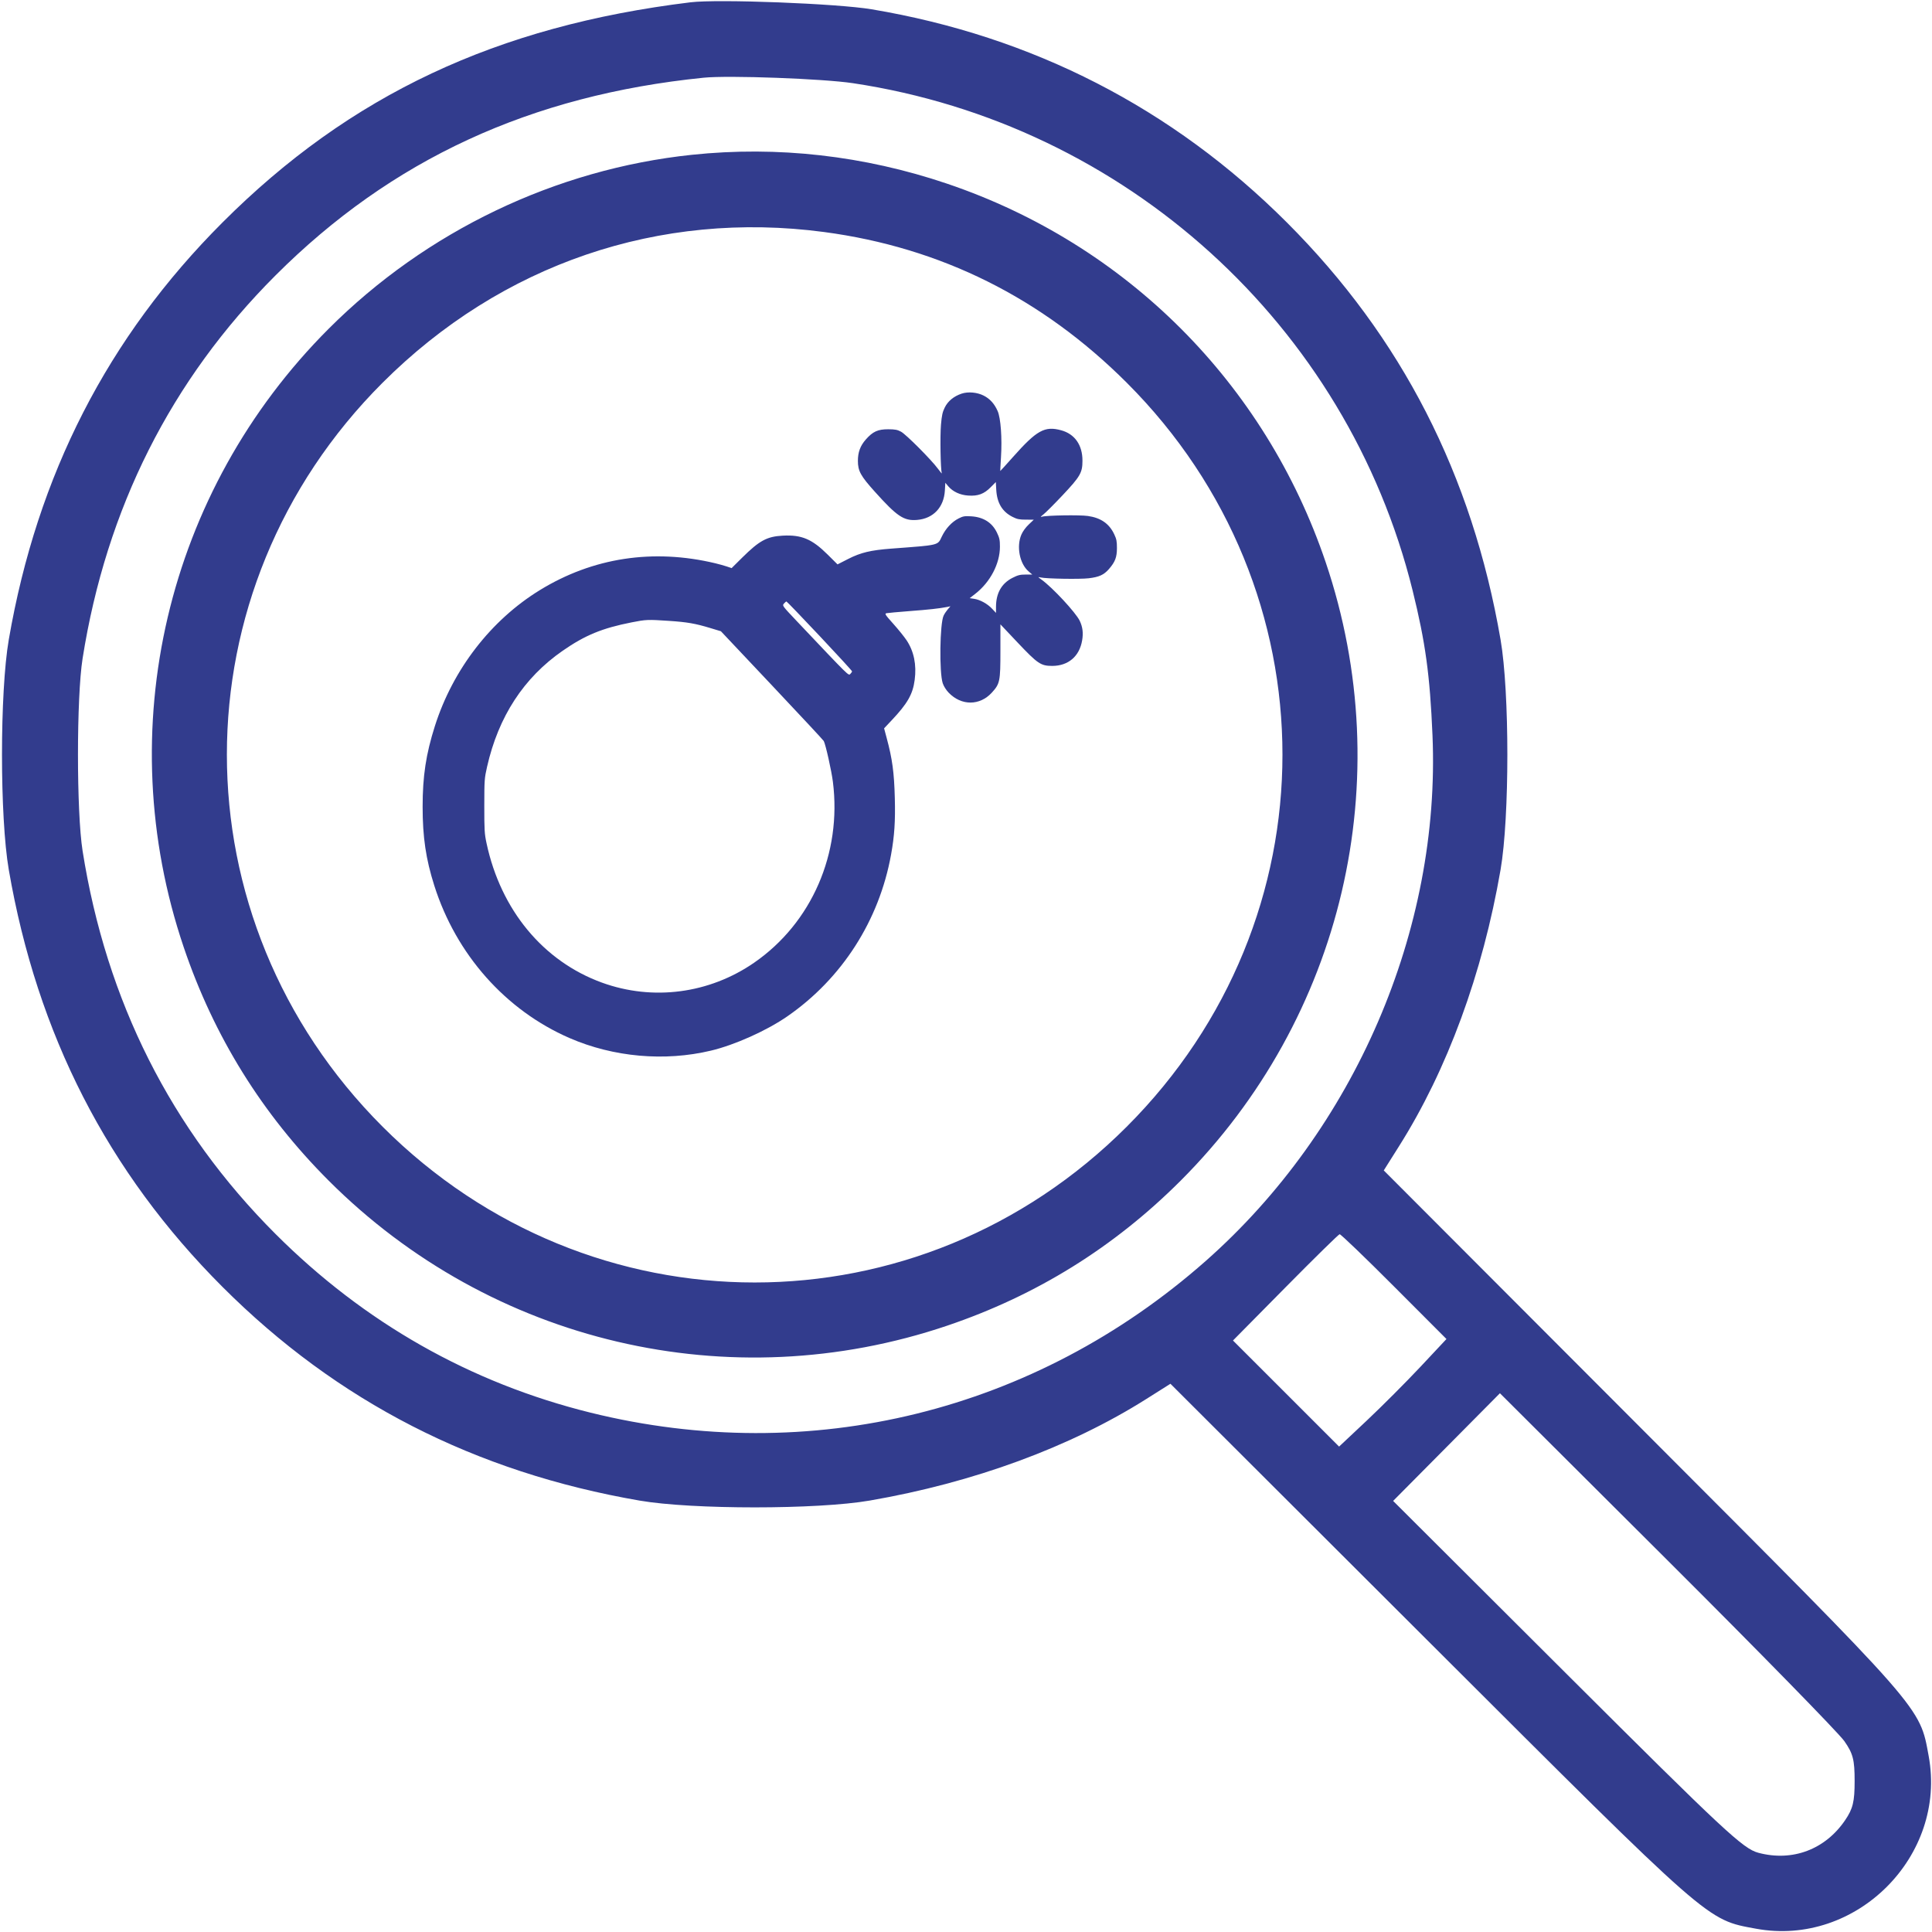
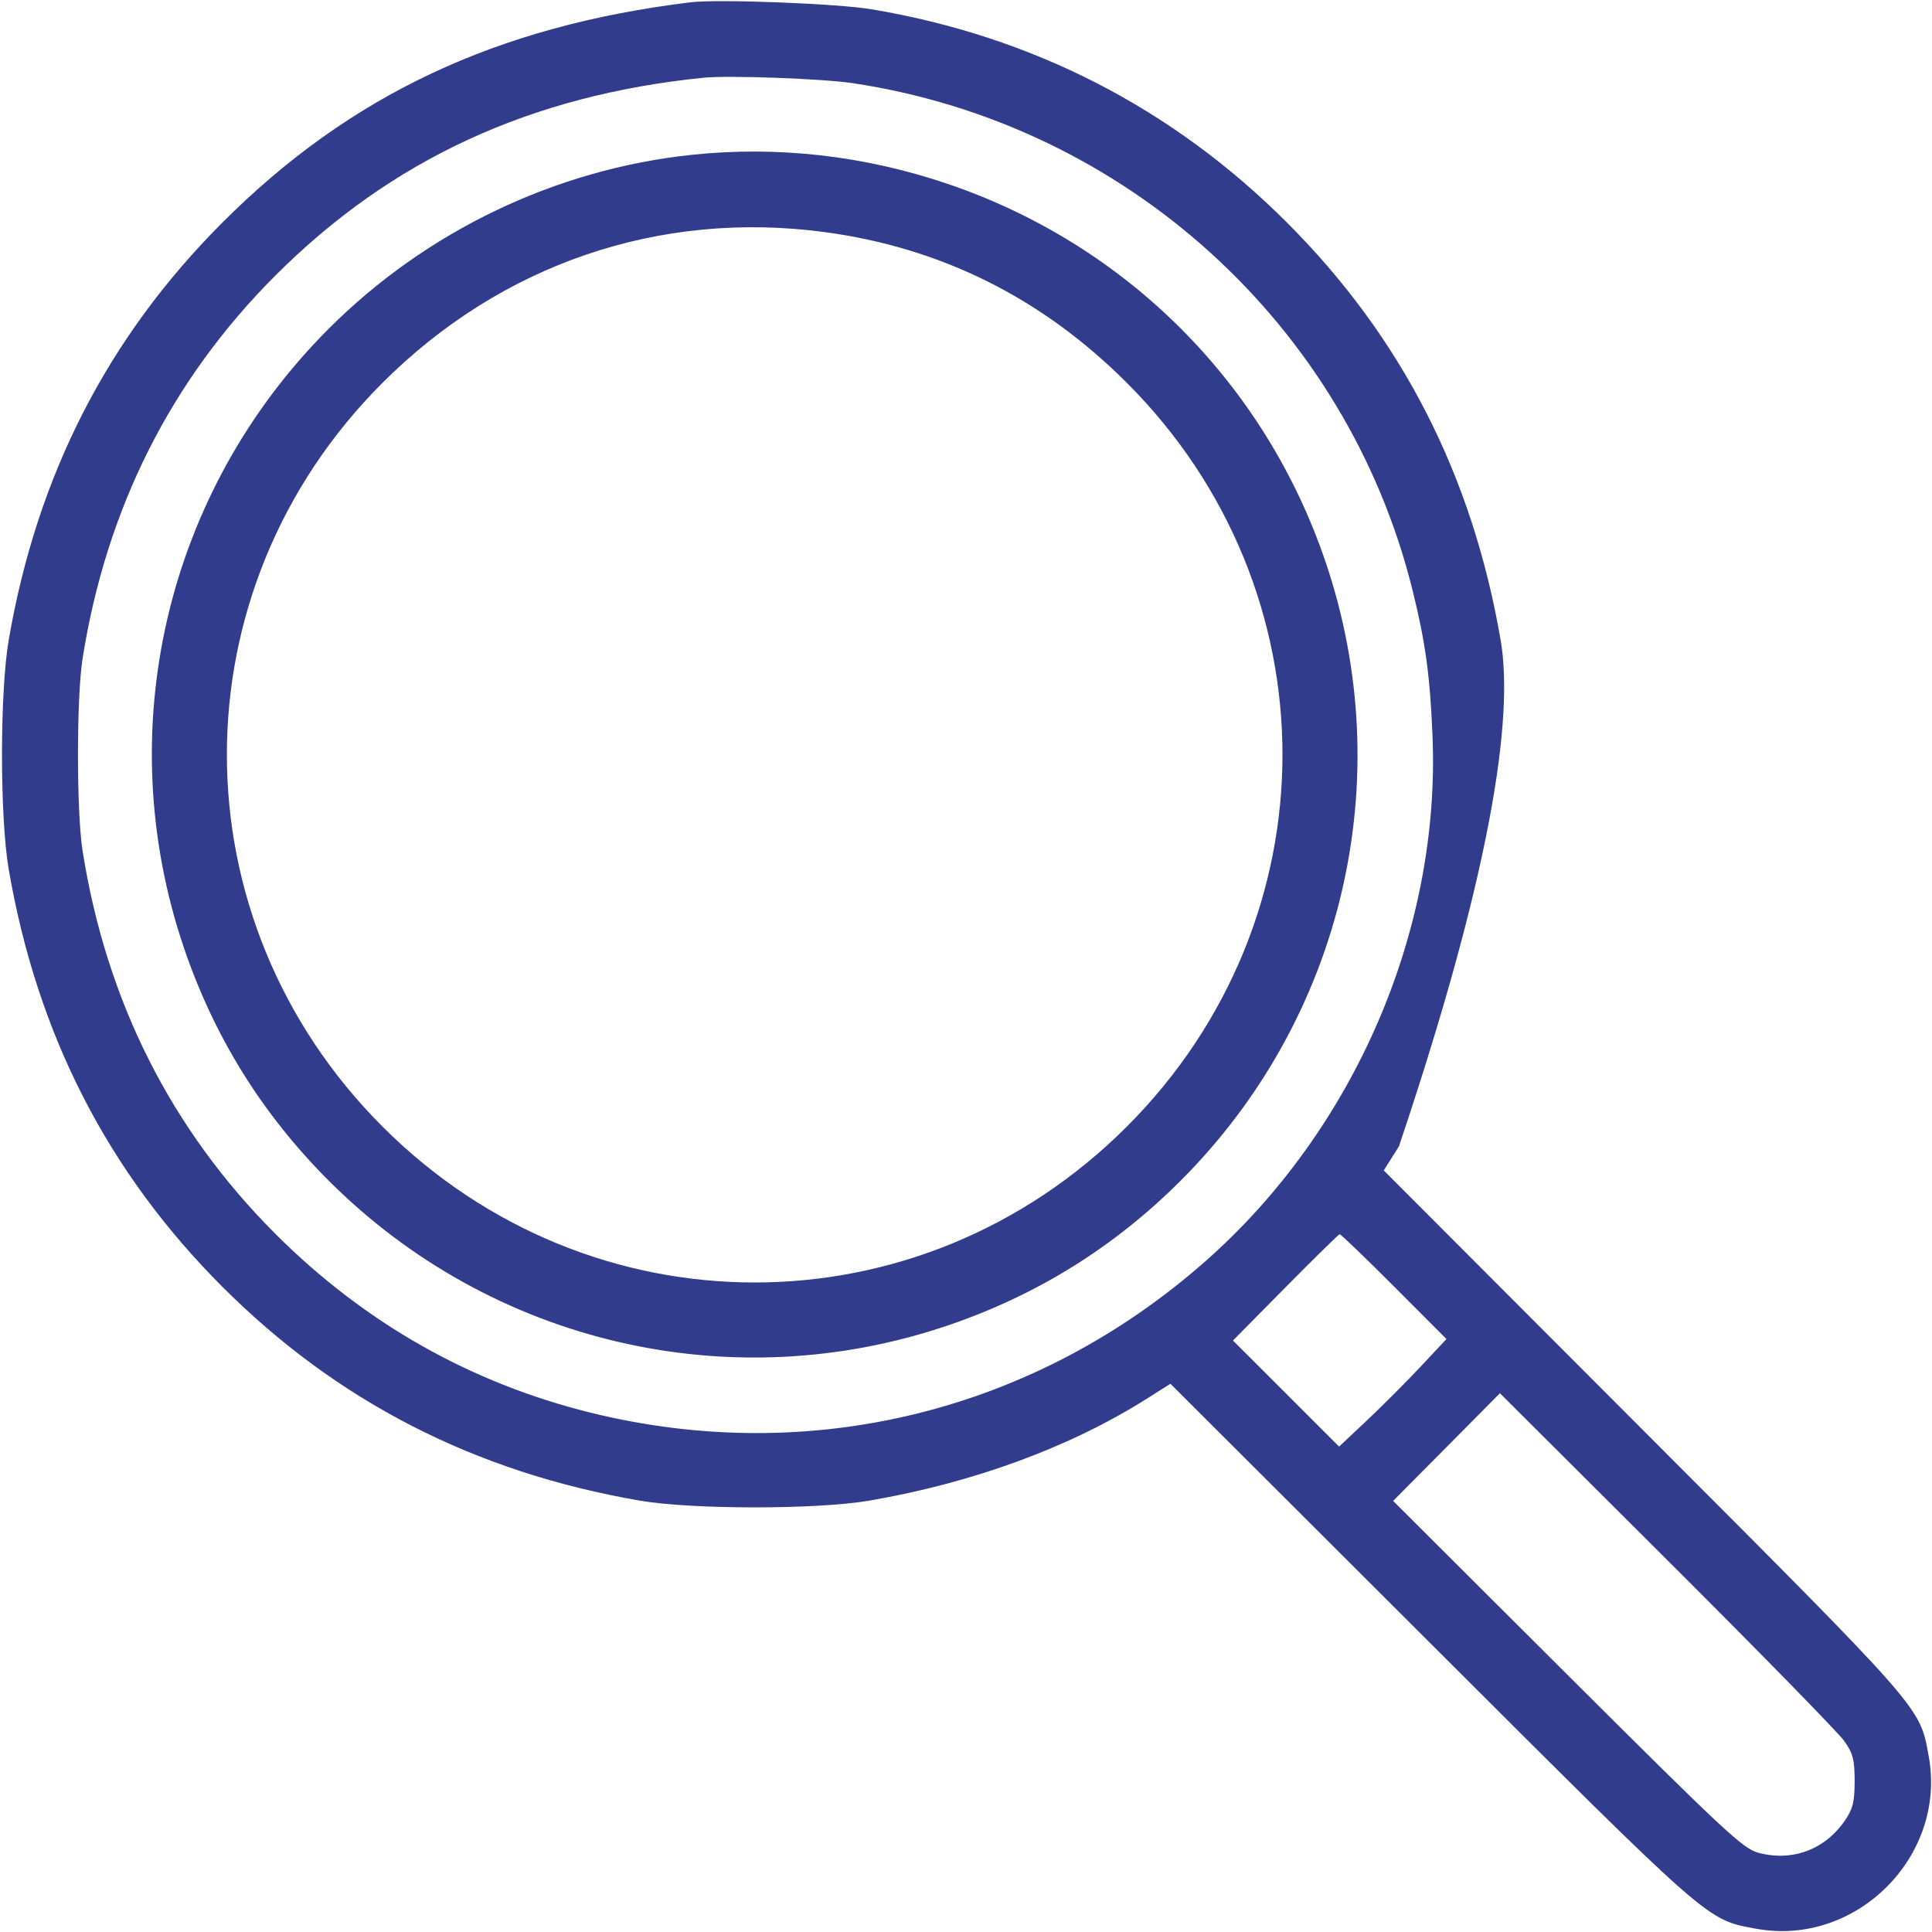
<svg xmlns="http://www.w3.org/2000/svg" width="64" height="64" viewBox="0 0 64 64" fill="none">
-   <path fill-rule="evenodd" clip-rule="evenodd" d="M22.875 0.076C16.452 0.86 11.595 3.144 7.37 7.37C3.57 11.17 1.232 15.733 0.291 21.188C-0.009 22.927 -0.009 27.073 0.291 28.812C1.232 34.267 3.57 38.83 7.37 42.63C11.17 46.43 15.733 48.768 21.187 49.709C22.928 50.009 27.074 50.009 28.812 49.708C32.249 49.114 35.442 47.942 37.974 46.343L38.772 45.839L47.417 54.469C56.735 63.772 56.525 63.587 58.171 63.891C61.486 64.501 64.501 61.486 63.89 58.171C63.587 56.525 63.772 56.736 54.469 47.417L45.839 38.772L46.342 37.974C47.941 35.442 49.114 32.25 49.708 28.812C50.008 27.074 50.008 22.928 49.708 21.188C48.767 15.733 46.43 11.17 42.63 7.37C38.845 3.585 34.204 1.202 28.875 0.308C27.738 0.117 23.789 -0.035 22.875 0.076ZM28.258 2.756C37.283 4.114 44.62 10.766 46.795 19.562C47.22 21.281 47.368 22.359 47.453 24.355C47.727 30.803 44.872 37.42 39.937 41.775C34.284 46.763 26.845 48.596 19.562 46.796C15.581 45.811 12.068 43.818 9.125 40.875C5.665 37.415 3.523 33.161 2.736 28.188C2.532 26.898 2.532 23.102 2.736 21.812C3.523 16.839 5.665 12.585 9.125 9.125C12.969 5.281 17.578 3.153 23.312 2.574C24.137 2.491 27.263 2.606 28.258 2.756ZM22.919 5.128C18.408 5.603 14.122 7.656 10.889 10.889C5.504 16.274 3.65 24.18 6.085 31.375C7.086 34.334 8.683 36.905 10.889 39.111C16.274 44.496 24.18 46.35 31.375 43.915C34.334 42.914 36.905 41.317 39.111 39.111C44.496 33.726 46.35 25.82 43.915 18.625C41.908 12.694 37.306 8.092 31.375 6.085C28.625 5.154 25.755 4.829 22.919 5.128ZM27.299 7.686C31.166 8.201 34.51 9.866 37.324 12.677C44.203 19.549 44.203 30.445 37.324 37.324C30.445 44.204 19.555 44.204 12.675 37.324C5.796 30.445 5.796 19.549 12.675 12.677C16.609 8.747 21.845 6.96 27.299 7.686ZM46.178 42.616L47.916 44.357L47.052 45.279C46.576 45.786 45.776 46.588 45.273 47.061L44.359 47.92L42.602 46.163L40.844 44.406L42.578 42.651C43.532 41.685 44.341 40.891 44.377 40.885C44.412 40.88 45.223 41.658 46.178 42.616ZM61.096 57.677C61.385 58.09 61.437 58.295 61.437 58.999C61.437 59.68 61.381 59.914 61.125 60.292C60.465 61.267 59.378 61.677 58.249 61.376C57.742 61.242 57.126 60.667 51.918 55.474L46.149 49.72L47.918 47.937L49.687 46.153L55.221 51.67C58.265 54.705 60.909 57.408 61.096 57.677Z" fill="#323C8D" />
-   <path fill-rule="evenodd" clip-rule="evenodd" d="M31.854 13.04C31.597 13.126 31.4 13.287 31.297 13.498C31.221 13.651 31.198 13.758 31.171 14.07C31.138 14.45 31.157 15.553 31.198 15.672C31.21 15.706 31.154 15.643 31.073 15.531C30.857 15.236 30.017 14.391 29.847 14.3C29.728 14.236 29.649 14.221 29.425 14.22C29.081 14.219 28.913 14.295 28.681 14.559C28.498 14.767 28.419 14.979 28.419 15.267C28.419 15.601 28.509 15.765 28.977 16.285C29.717 17.11 29.942 17.26 30.38 17.223C30.916 17.179 31.268 16.806 31.3 16.25L31.315 15.993L31.413 16.109C31.564 16.287 31.801 16.398 32.073 16.416C32.396 16.438 32.598 16.364 32.817 16.141L32.988 15.969L33.002 16.222C33.026 16.661 33.2 16.951 33.545 17.124C33.693 17.199 33.769 17.214 33.985 17.214L34.246 17.215L34.079 17.374C33.976 17.471 33.881 17.602 33.834 17.711C33.666 18.103 33.776 18.671 34.07 18.925L34.195 19.033H33.975C33.791 19.033 33.718 19.051 33.536 19.144C33.177 19.328 32.994 19.652 32.994 20.103V20.303L32.865 20.166C32.711 20 32.462 19.864 32.266 19.836L32.122 19.815L32.307 19.671C32.804 19.284 33.124 18.672 33.124 18.109C33.124 17.886 33.109 17.819 33.025 17.644C32.866 17.312 32.577 17.129 32.175 17.104C31.954 17.09 31.904 17.099 31.753 17.175C31.529 17.289 31.327 17.508 31.199 17.774C31.055 18.072 31.142 18.052 29.521 18.174C28.836 18.226 28.51 18.305 28.093 18.518L27.744 18.696L27.42 18.374C26.899 17.856 26.556 17.711 25.929 17.744C25.403 17.773 25.158 17.906 24.583 18.475L24.235 18.82L24.081 18.767C23.996 18.738 23.824 18.69 23.699 18.66C21.635 18.166 19.636 18.472 17.884 19.548C16.26 20.545 15.002 22.176 14.405 24.055C14.11 24.984 14 25.712 14 26.725C14 27.731 14.107 28.455 14.386 29.335C15.11 31.618 16.747 33.464 18.865 34.386C20.322 35.019 22.017 35.17 23.553 34.803C24.342 34.615 25.402 34.139 26.084 33.666C27.892 32.414 29.125 30.491 29.518 28.308C29.63 27.691 29.662 27.199 29.642 26.441C29.62 25.585 29.559 25.139 29.371 24.442L29.287 24.127L29.53 23.869C30.061 23.307 30.238 22.999 30.3 22.523C30.367 22.02 30.274 21.571 30.029 21.206C29.952 21.091 29.755 20.847 29.591 20.664C29.319 20.36 29.299 20.329 29.367 20.313C29.408 20.304 29.748 20.273 30.123 20.244C30.773 20.195 31.122 20.156 31.372 20.107L31.485 20.084L31.4 20.181C31.353 20.235 31.289 20.329 31.259 20.392C31.132 20.653 31.111 22.275 31.229 22.633C31.263 22.734 31.34 22.857 31.427 22.947C31.848 23.384 32.457 23.382 32.857 22.943C33.124 22.649 33.14 22.573 33.14 21.558V20.682L33.7 21.275C34.378 21.992 34.478 22.059 34.859 22.059C35.389 22.057 35.757 21.743 35.847 21.216C35.89 20.967 35.865 20.77 35.766 20.562C35.634 20.29 34.866 19.462 34.5 19.2C34.375 19.11 34.374 19.109 34.47 19.129C34.67 19.173 35.773 19.191 36.065 19.156C36.409 19.115 36.566 19.044 36.734 18.852C36.941 18.613 36.999 18.462 37 18.157C37 17.93 36.986 17.858 36.91 17.698C36.744 17.345 36.464 17.152 36.036 17.092C35.762 17.053 34.671 17.071 34.519 17.116C34.455 17.135 34.465 17.119 34.567 17.039C34.639 16.983 34.918 16.704 35.189 16.417C35.786 15.784 35.858 15.659 35.858 15.261C35.859 14.741 35.602 14.375 35.15 14.253C34.606 14.106 34.344 14.252 33.557 15.138C33.328 15.396 33.138 15.605 33.135 15.603C33.133 15.601 33.143 15.396 33.159 15.147C33.199 14.515 33.151 13.849 33.048 13.616C32.941 13.374 32.793 13.21 32.586 13.105C32.369 12.995 32.07 12.968 31.854 13.04ZM27.15 21.066C27.741 21.693 28.225 22.221 28.225 22.239C28.225 22.256 28.198 22.296 28.167 22.326C28.104 22.385 28.163 22.444 26.393 20.574C25.914 20.068 25.909 20.062 25.969 19.994C26.002 19.956 26.039 19.925 26.052 19.925C26.065 19.925 26.559 20.438 27.15 21.066ZM22.158 20.567C22.767 20.608 23.033 20.654 23.53 20.805L23.881 20.911L25.57 22.702C26.499 23.687 27.273 24.517 27.288 24.547C27.35 24.661 27.545 25.532 27.591 25.901C27.89 28.267 26.889 30.57 24.988 31.886C23.499 32.918 21.623 33.164 19.936 32.549C17.994 31.841 16.591 30.147 16.118 27.937C16.049 27.615 16.043 27.505 16.043 26.692C16.044 25.834 16.048 25.784 16.135 25.399C16.513 23.735 17.349 22.453 18.638 21.558C19.381 21.042 19.949 20.808 20.927 20.616C21.403 20.522 21.459 20.52 22.158 20.567Z" fill="#323C8D" />
+   <path fill-rule="evenodd" clip-rule="evenodd" d="M22.875 0.076C16.452 0.86 11.595 3.144 7.37 7.37C3.57 11.17 1.232 15.733 0.291 21.188C-0.009 22.927 -0.009 27.073 0.291 28.812C1.232 34.267 3.57 38.83 7.37 42.63C11.17 46.43 15.733 48.768 21.187 49.709C22.928 50.009 27.074 50.009 28.812 49.708C32.249 49.114 35.442 47.942 37.974 46.343L38.772 45.839L47.417 54.469C56.735 63.772 56.525 63.587 58.171 63.891C61.486 64.501 64.501 61.486 63.89 58.171C63.587 56.525 63.772 56.736 54.469 47.417L45.839 38.772L46.342 37.974C50.008 27.074 50.008 22.928 49.708 21.188C48.767 15.733 46.43 11.17 42.63 7.37C38.845 3.585 34.204 1.202 28.875 0.308C27.738 0.117 23.789 -0.035 22.875 0.076ZM28.258 2.756C37.283 4.114 44.62 10.766 46.795 19.562C47.22 21.281 47.368 22.359 47.453 24.355C47.727 30.803 44.872 37.42 39.937 41.775C34.284 46.763 26.845 48.596 19.562 46.796C15.581 45.811 12.068 43.818 9.125 40.875C5.665 37.415 3.523 33.161 2.736 28.188C2.532 26.898 2.532 23.102 2.736 21.812C3.523 16.839 5.665 12.585 9.125 9.125C12.969 5.281 17.578 3.153 23.312 2.574C24.137 2.491 27.263 2.606 28.258 2.756ZM22.919 5.128C18.408 5.603 14.122 7.656 10.889 10.889C5.504 16.274 3.65 24.18 6.085 31.375C7.086 34.334 8.683 36.905 10.889 39.111C16.274 44.496 24.18 46.35 31.375 43.915C34.334 42.914 36.905 41.317 39.111 39.111C44.496 33.726 46.35 25.82 43.915 18.625C41.908 12.694 37.306 8.092 31.375 6.085C28.625 5.154 25.755 4.829 22.919 5.128ZM27.299 7.686C31.166 8.201 34.51 9.866 37.324 12.677C44.203 19.549 44.203 30.445 37.324 37.324C30.445 44.204 19.555 44.204 12.675 37.324C5.796 30.445 5.796 19.549 12.675 12.677C16.609 8.747 21.845 6.96 27.299 7.686ZM46.178 42.616L47.916 44.357L47.052 45.279C46.576 45.786 45.776 46.588 45.273 47.061L44.359 47.92L42.602 46.163L40.844 44.406L42.578 42.651C43.532 41.685 44.341 40.891 44.377 40.885C44.412 40.88 45.223 41.658 46.178 42.616ZM61.096 57.677C61.385 58.09 61.437 58.295 61.437 58.999C61.437 59.68 61.381 59.914 61.125 60.292C60.465 61.267 59.378 61.677 58.249 61.376C57.742 61.242 57.126 60.667 51.918 55.474L46.149 49.72L47.918 47.937L49.687 46.153L55.221 51.67C58.265 54.705 60.909 57.408 61.096 57.677Z" fill="#323C8D" />
</svg>